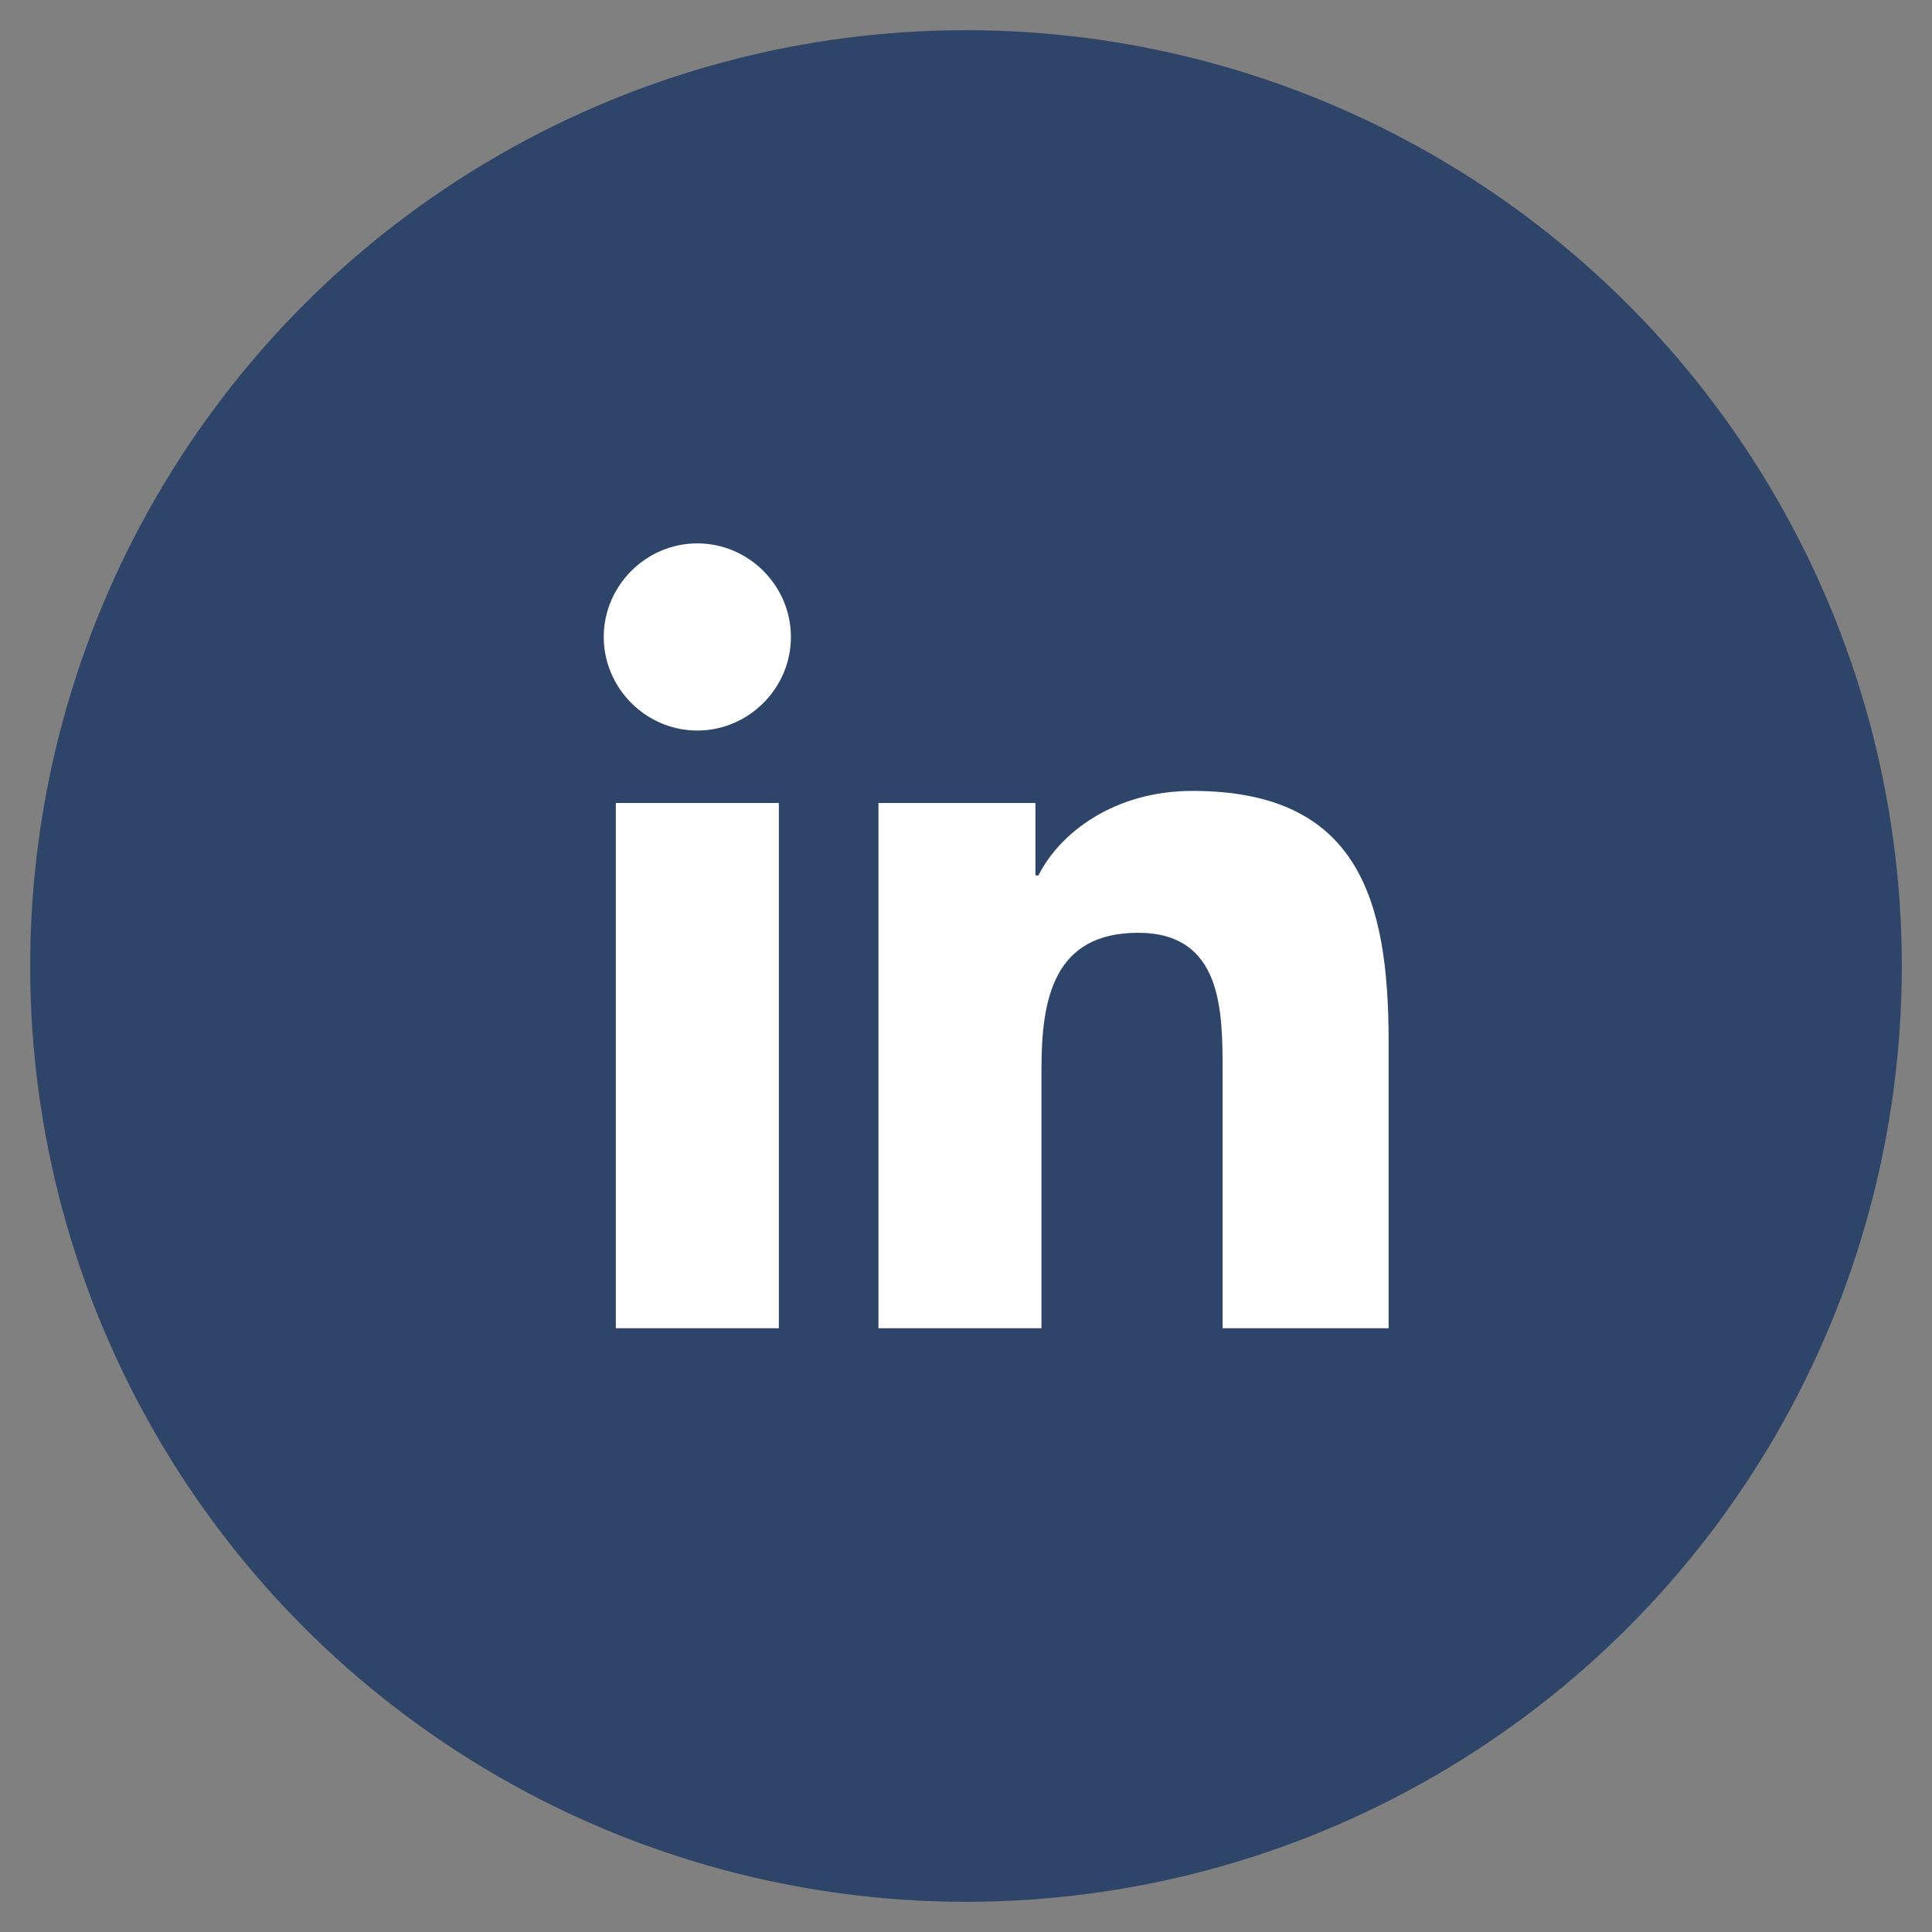
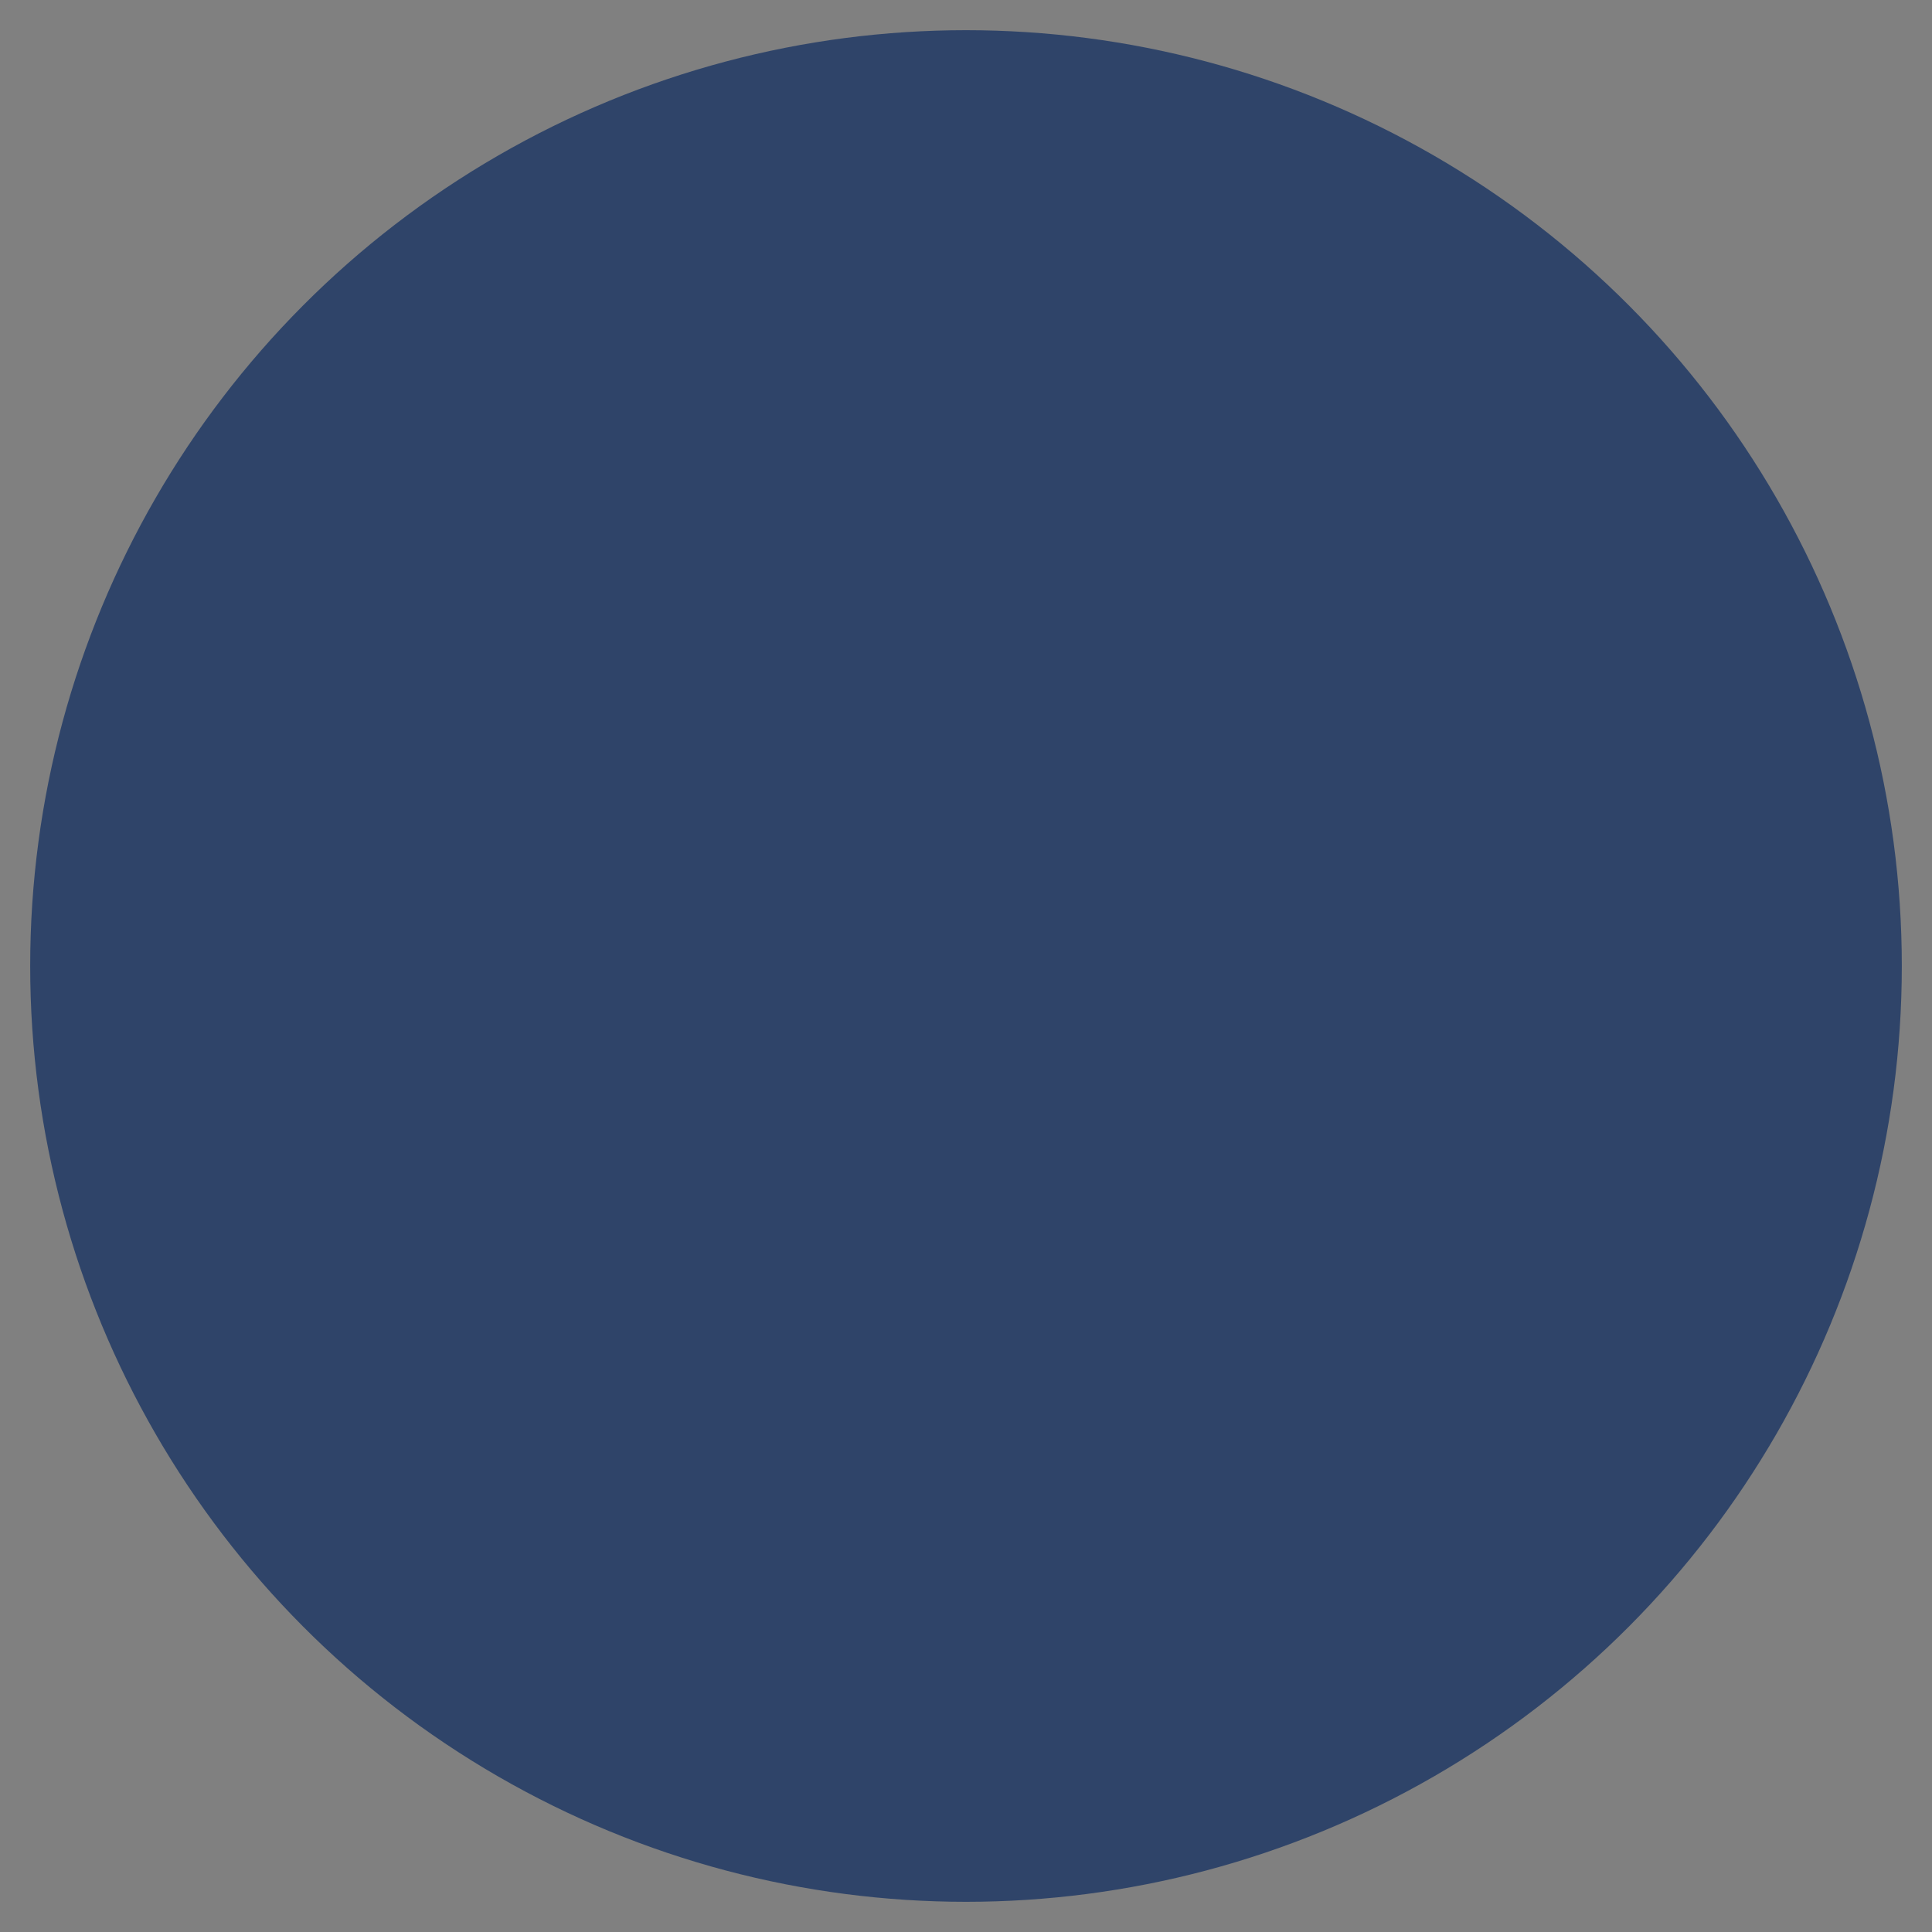
<svg xmlns="http://www.w3.org/2000/svg" viewBox="0 0 64 64" width="28" height="28">
  <rect x="0" y="0" width="64" height="64" fill="#808080" stroke="none" />
  <circle cx="32" cy="32" r="31" fill="#007fb1" style="fill: rgb(47, 68, 105);" />
-   <path d="M20.4,44h5.4V26.6h-5.4V44z M23.1,18c-1.7,0-3.1,1.4-3.1,3.1c0,1.7,1.4,3.1,3.1,3.1 c1.7,0,3.1-1.4,3.1-3.1C26.2,19.4,24.8,18,23.1,18z M39.5,26.2c-2.6,0-4.4,1.4-5.1,2.8h-0.1v-2.4h-5.2V44h5.4v-8.6 c0-2.3,0.4-4.5,3.2-4.5c2.8,0,2.8,2.6,2.8,4.6V44H46v-9.5C46,29.8,45,26.2,39.5,26.2z" fill="white" />
</svg>